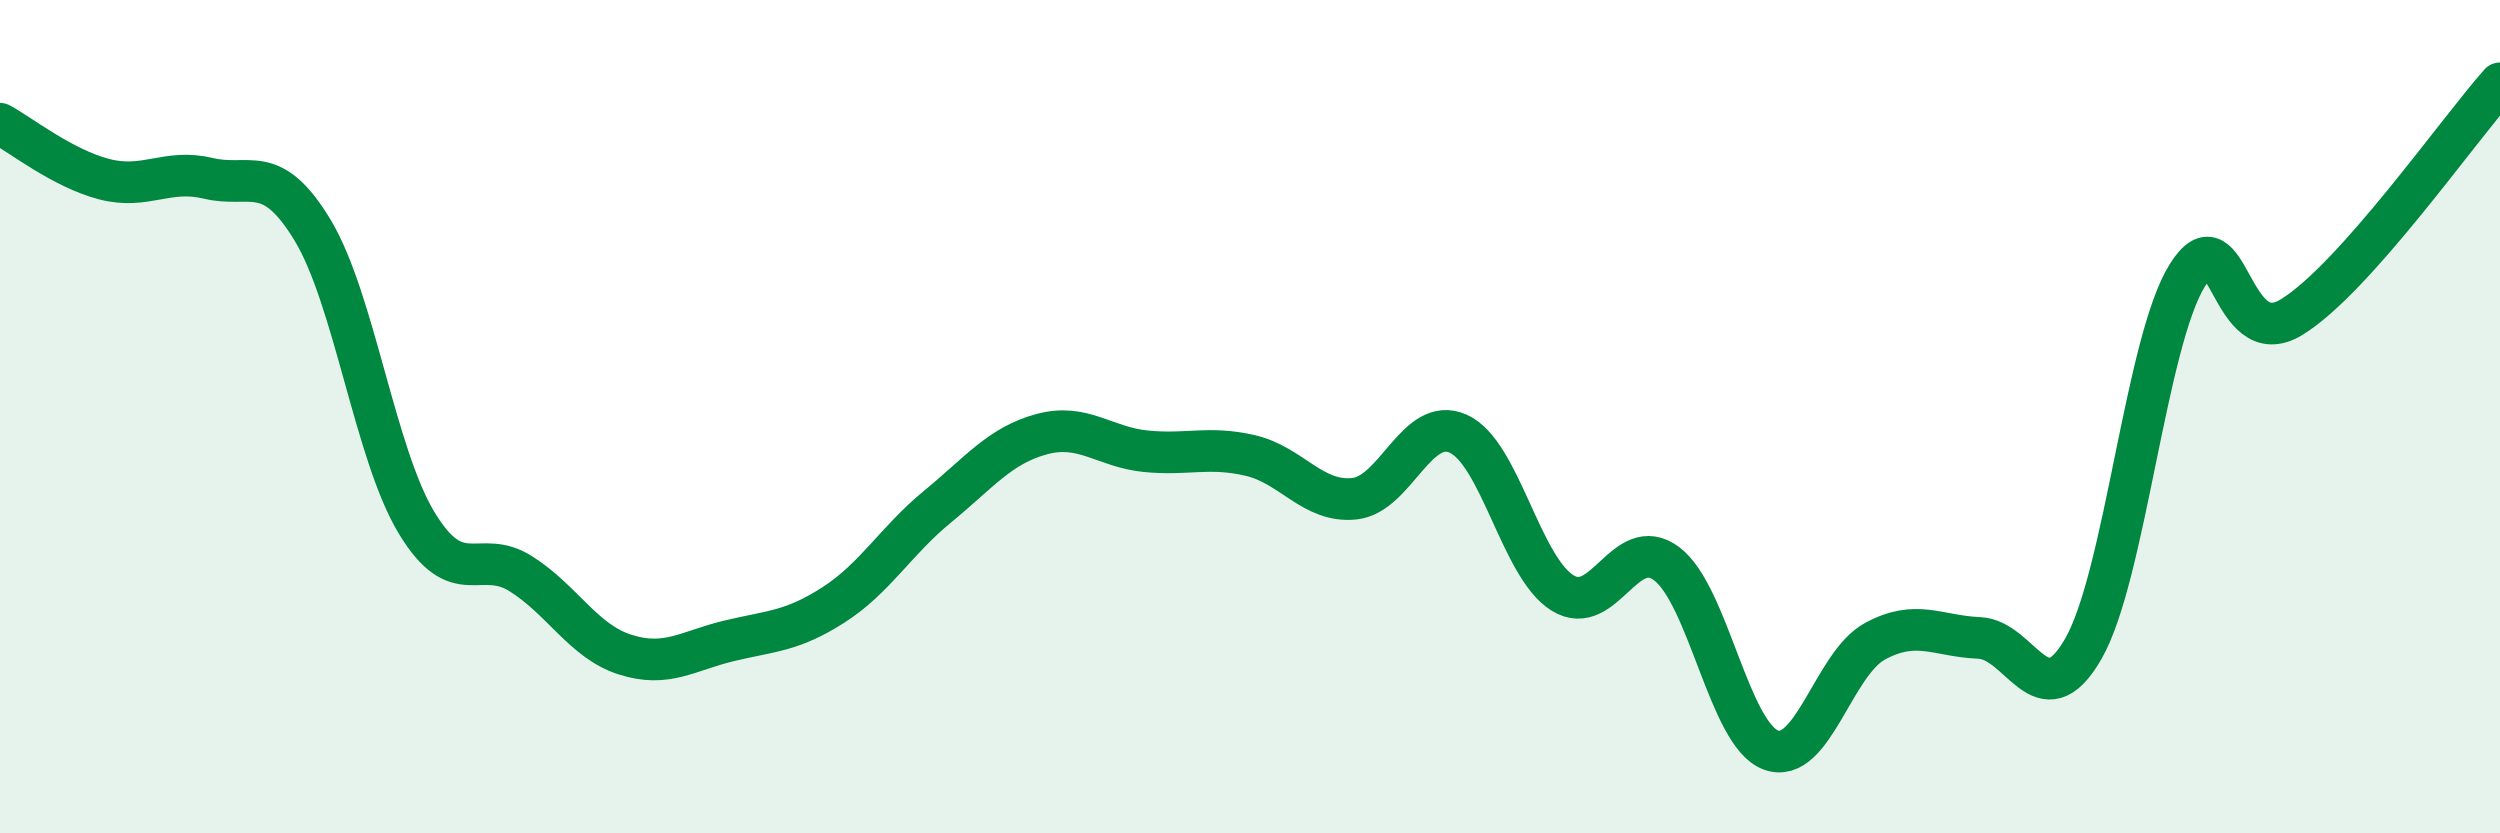
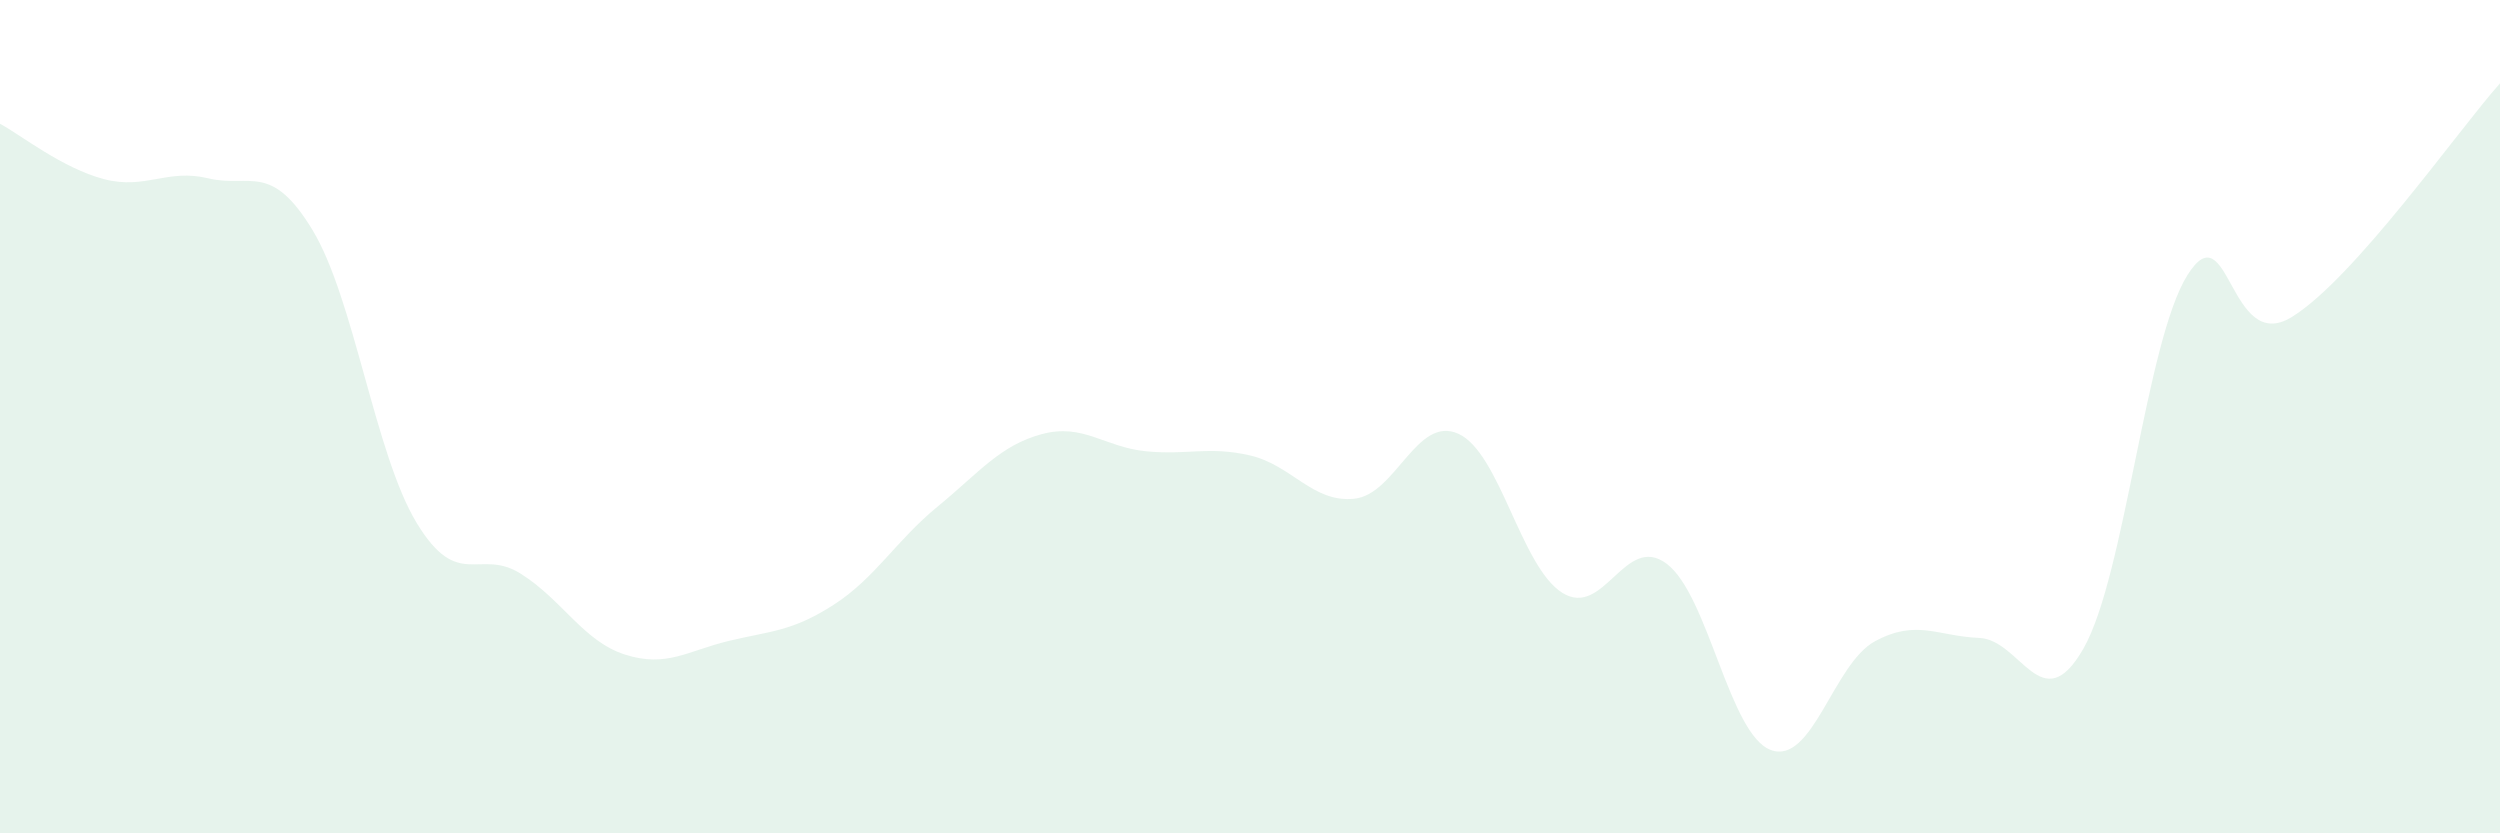
<svg xmlns="http://www.w3.org/2000/svg" width="60" height="20" viewBox="0 0 60 20">
  <path d="M 0,2.97 C 0.5,3.24 1.5,4.04 2.5,4.3 C 3.5,4.56 4,4.04 5,4.28 C 6,4.52 6.5,3.87 7.5,5.52 C 8.5,7.17 9,10.9 10,12.55 C 11,14.2 11.5,13.14 12.5,13.77 C 13.5,14.4 14,15.39 15,15.71 C 16,16.03 16.5,15.62 17.5,15.38 C 18.5,15.14 19,15.16 20,14.52 C 21,13.88 21.5,12.98 22.5,12.16 C 23.5,11.34 24,10.69 25,10.42 C 26,10.15 26.5,10.73 27.5,10.83 C 28.5,10.93 29,10.7 30,10.93 C 31,11.16 31.5,12.07 32.5,11.97 C 33.5,11.87 34,9.96 35,10.41 C 36,10.86 36.5,13.61 37.5,14.23 C 38.5,14.85 39,12.78 40,13.53 C 41,14.28 41.5,17.63 42.5,18 C 43.5,18.37 44,15.93 45,15.39 C 46,14.85 46.5,15.27 47.5,15.31 C 48.5,15.35 49,17.31 50,15.57 C 51,13.83 51.5,8.19 52.5,6.6 C 53.5,5.01 53.5,8.53 55,7.61 C 56.5,6.69 59,3.12 60,2L60 20L0 20Z" fill="#008740" opacity="0.1" stroke-linecap="round" stroke-linejoin="round" />
-   <path d="M 0,2.97 C 0.5,3.24 1.5,4.04 2.5,4.3 C 3.5,4.56 4,4.04 5,4.28 C 6,4.52 6.5,3.87 7.5,5.52 C 8.5,7.17 9,10.9 10,12.55 C 11,14.2 11.5,13.14 12.5,13.77 C 13.5,14.4 14,15.39 15,15.71 C 16,16.03 16.5,15.62 17.5,15.38 C 18.5,15.14 19,15.16 20,14.52 C 21,13.88 21.5,12.98 22.5,12.16 C 23.5,11.34 24,10.69 25,10.42 C 26,10.15 26.5,10.73 27.5,10.83 C 28.5,10.93 29,10.7 30,10.93 C 31,11.16 31.5,12.07 32.5,11.97 C 33.5,11.87 34,9.96 35,10.41 C 36,10.86 36.5,13.61 37.5,14.23 C 38.5,14.85 39,12.78 40,13.53 C 41,14.28 41.5,17.63 42.5,18 C 43.5,18.37 44,15.93 45,15.39 C 46,14.85 46.5,15.27 47.5,15.31 C 48.5,15.35 49,17.31 50,15.57 C 51,13.83 51.5,8.19 52.5,6.6 C 53.5,5.01 53.5,8.53 55,7.61 C 56.5,6.69 59,3.12 60,2" stroke="#008740" stroke-width="1" fill="none" stroke-linecap="round" stroke-linejoin="round" />
</svg>